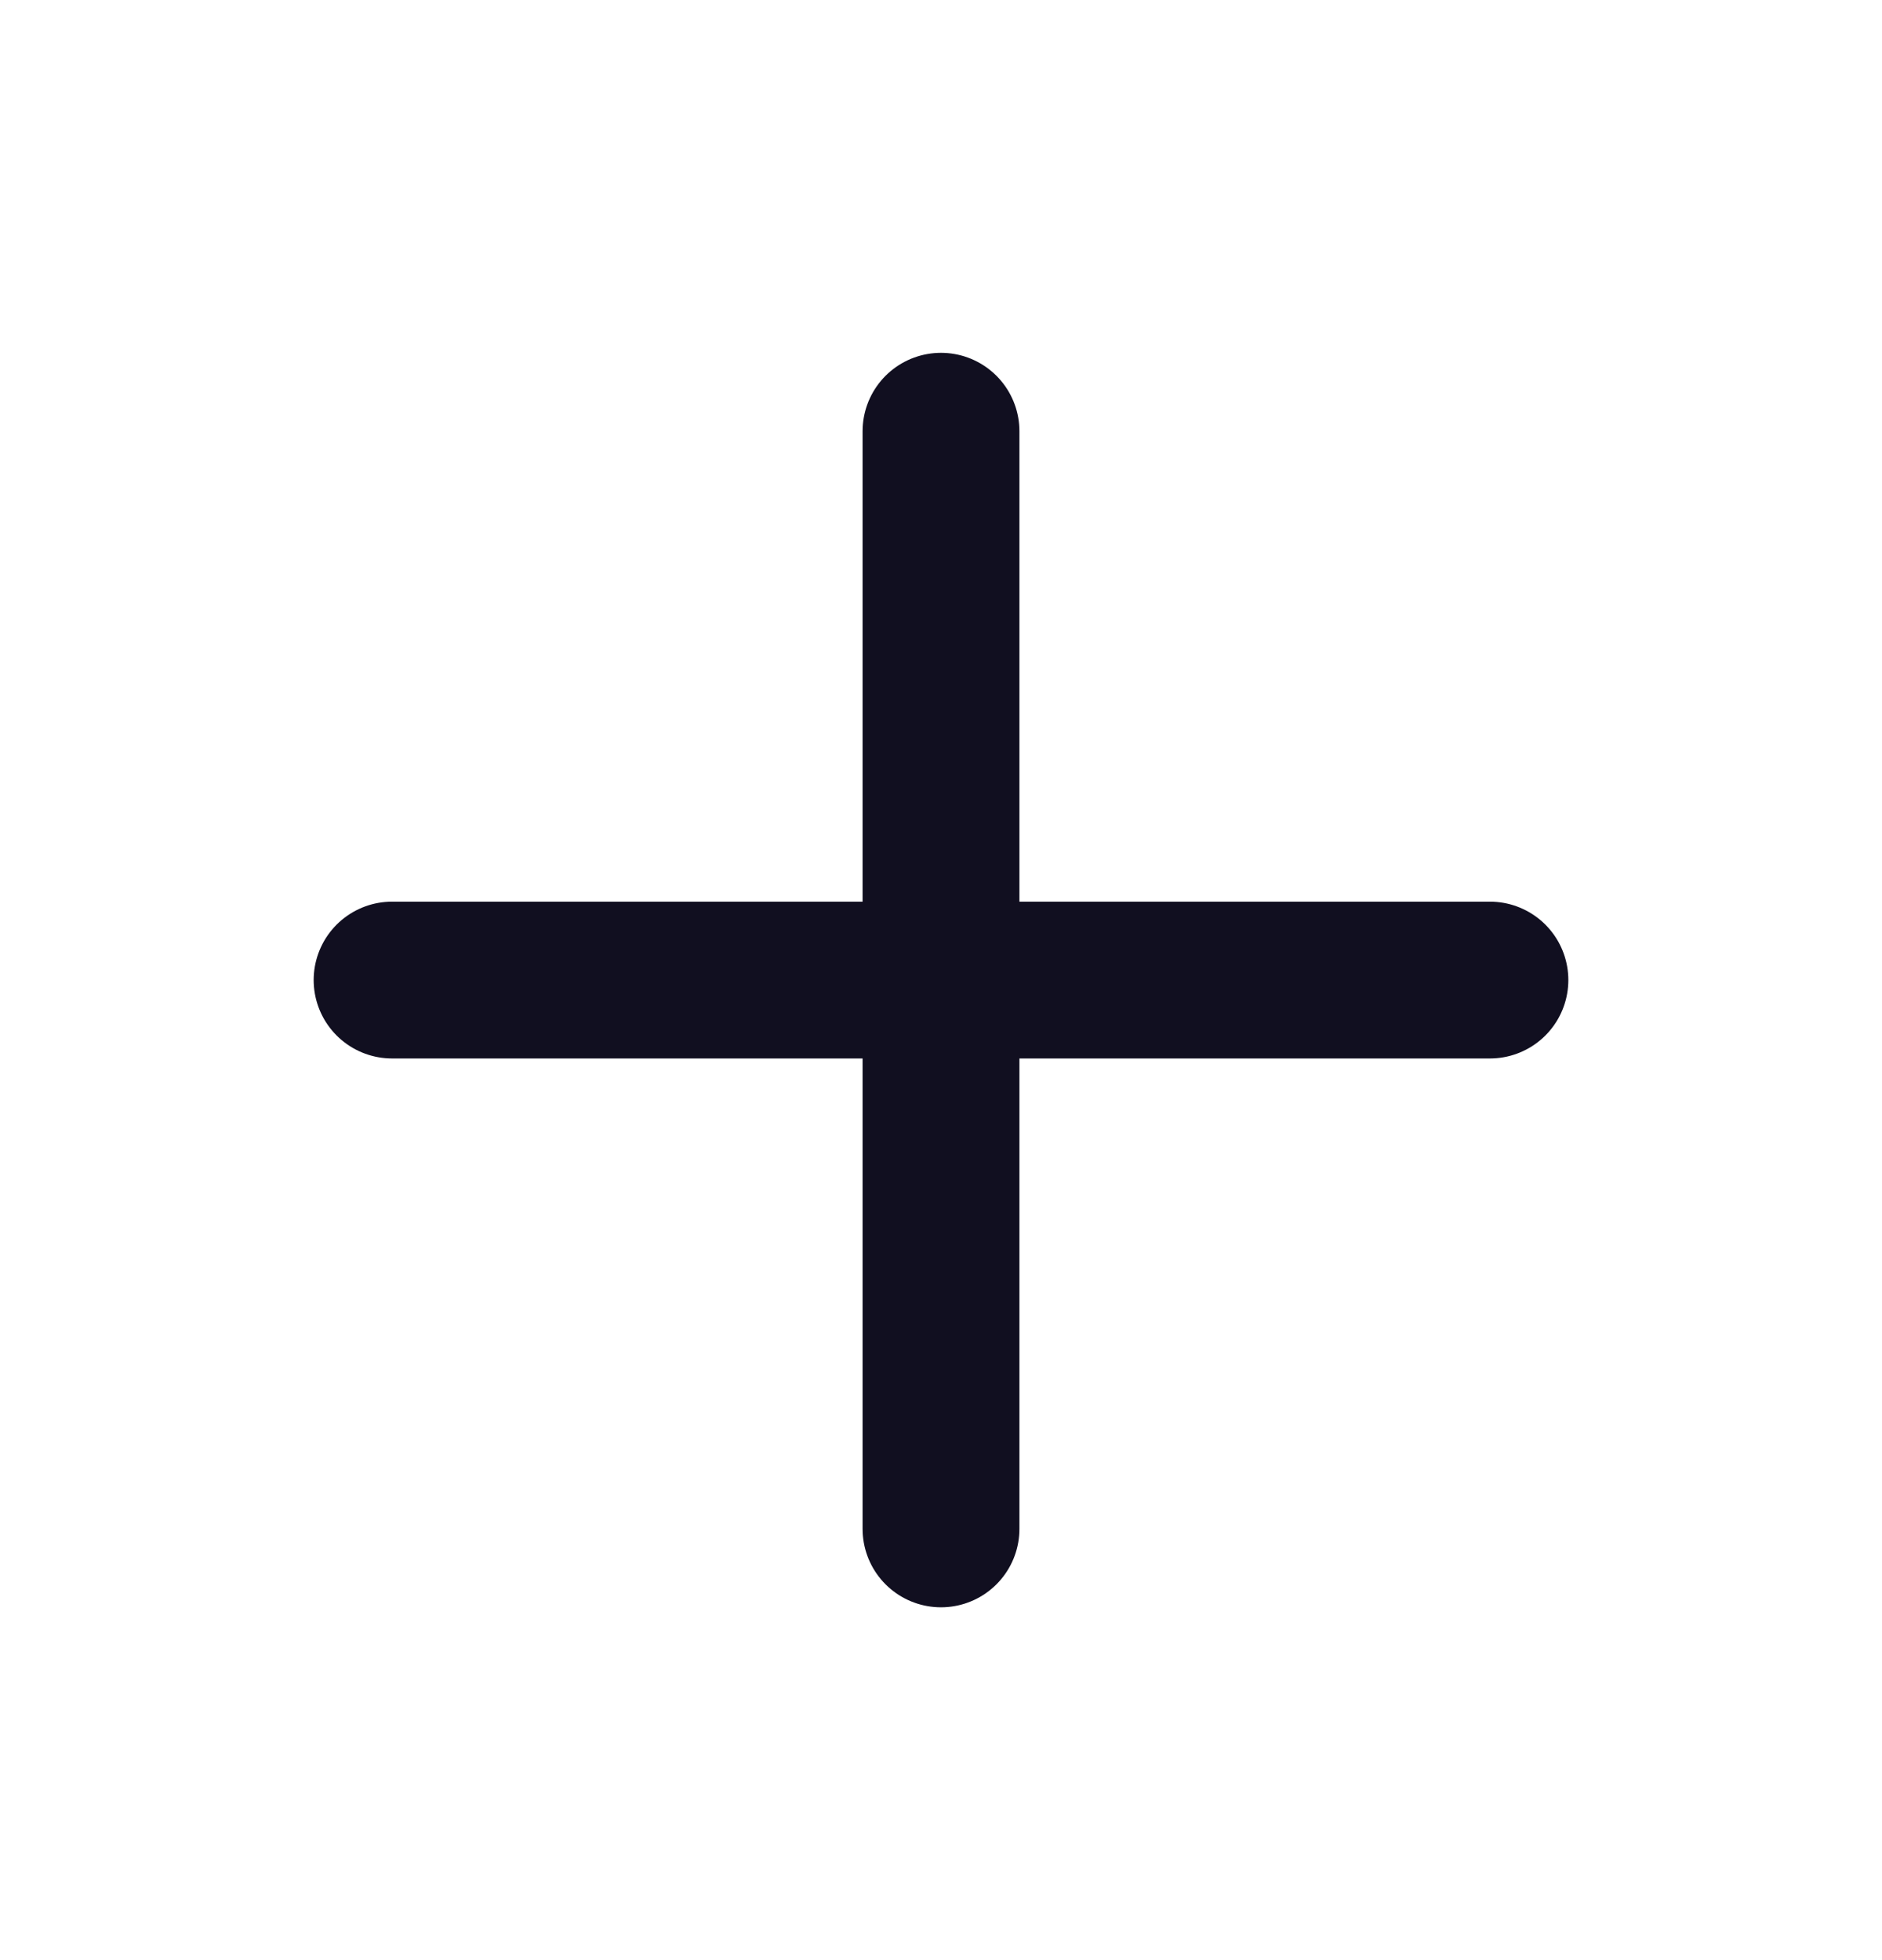
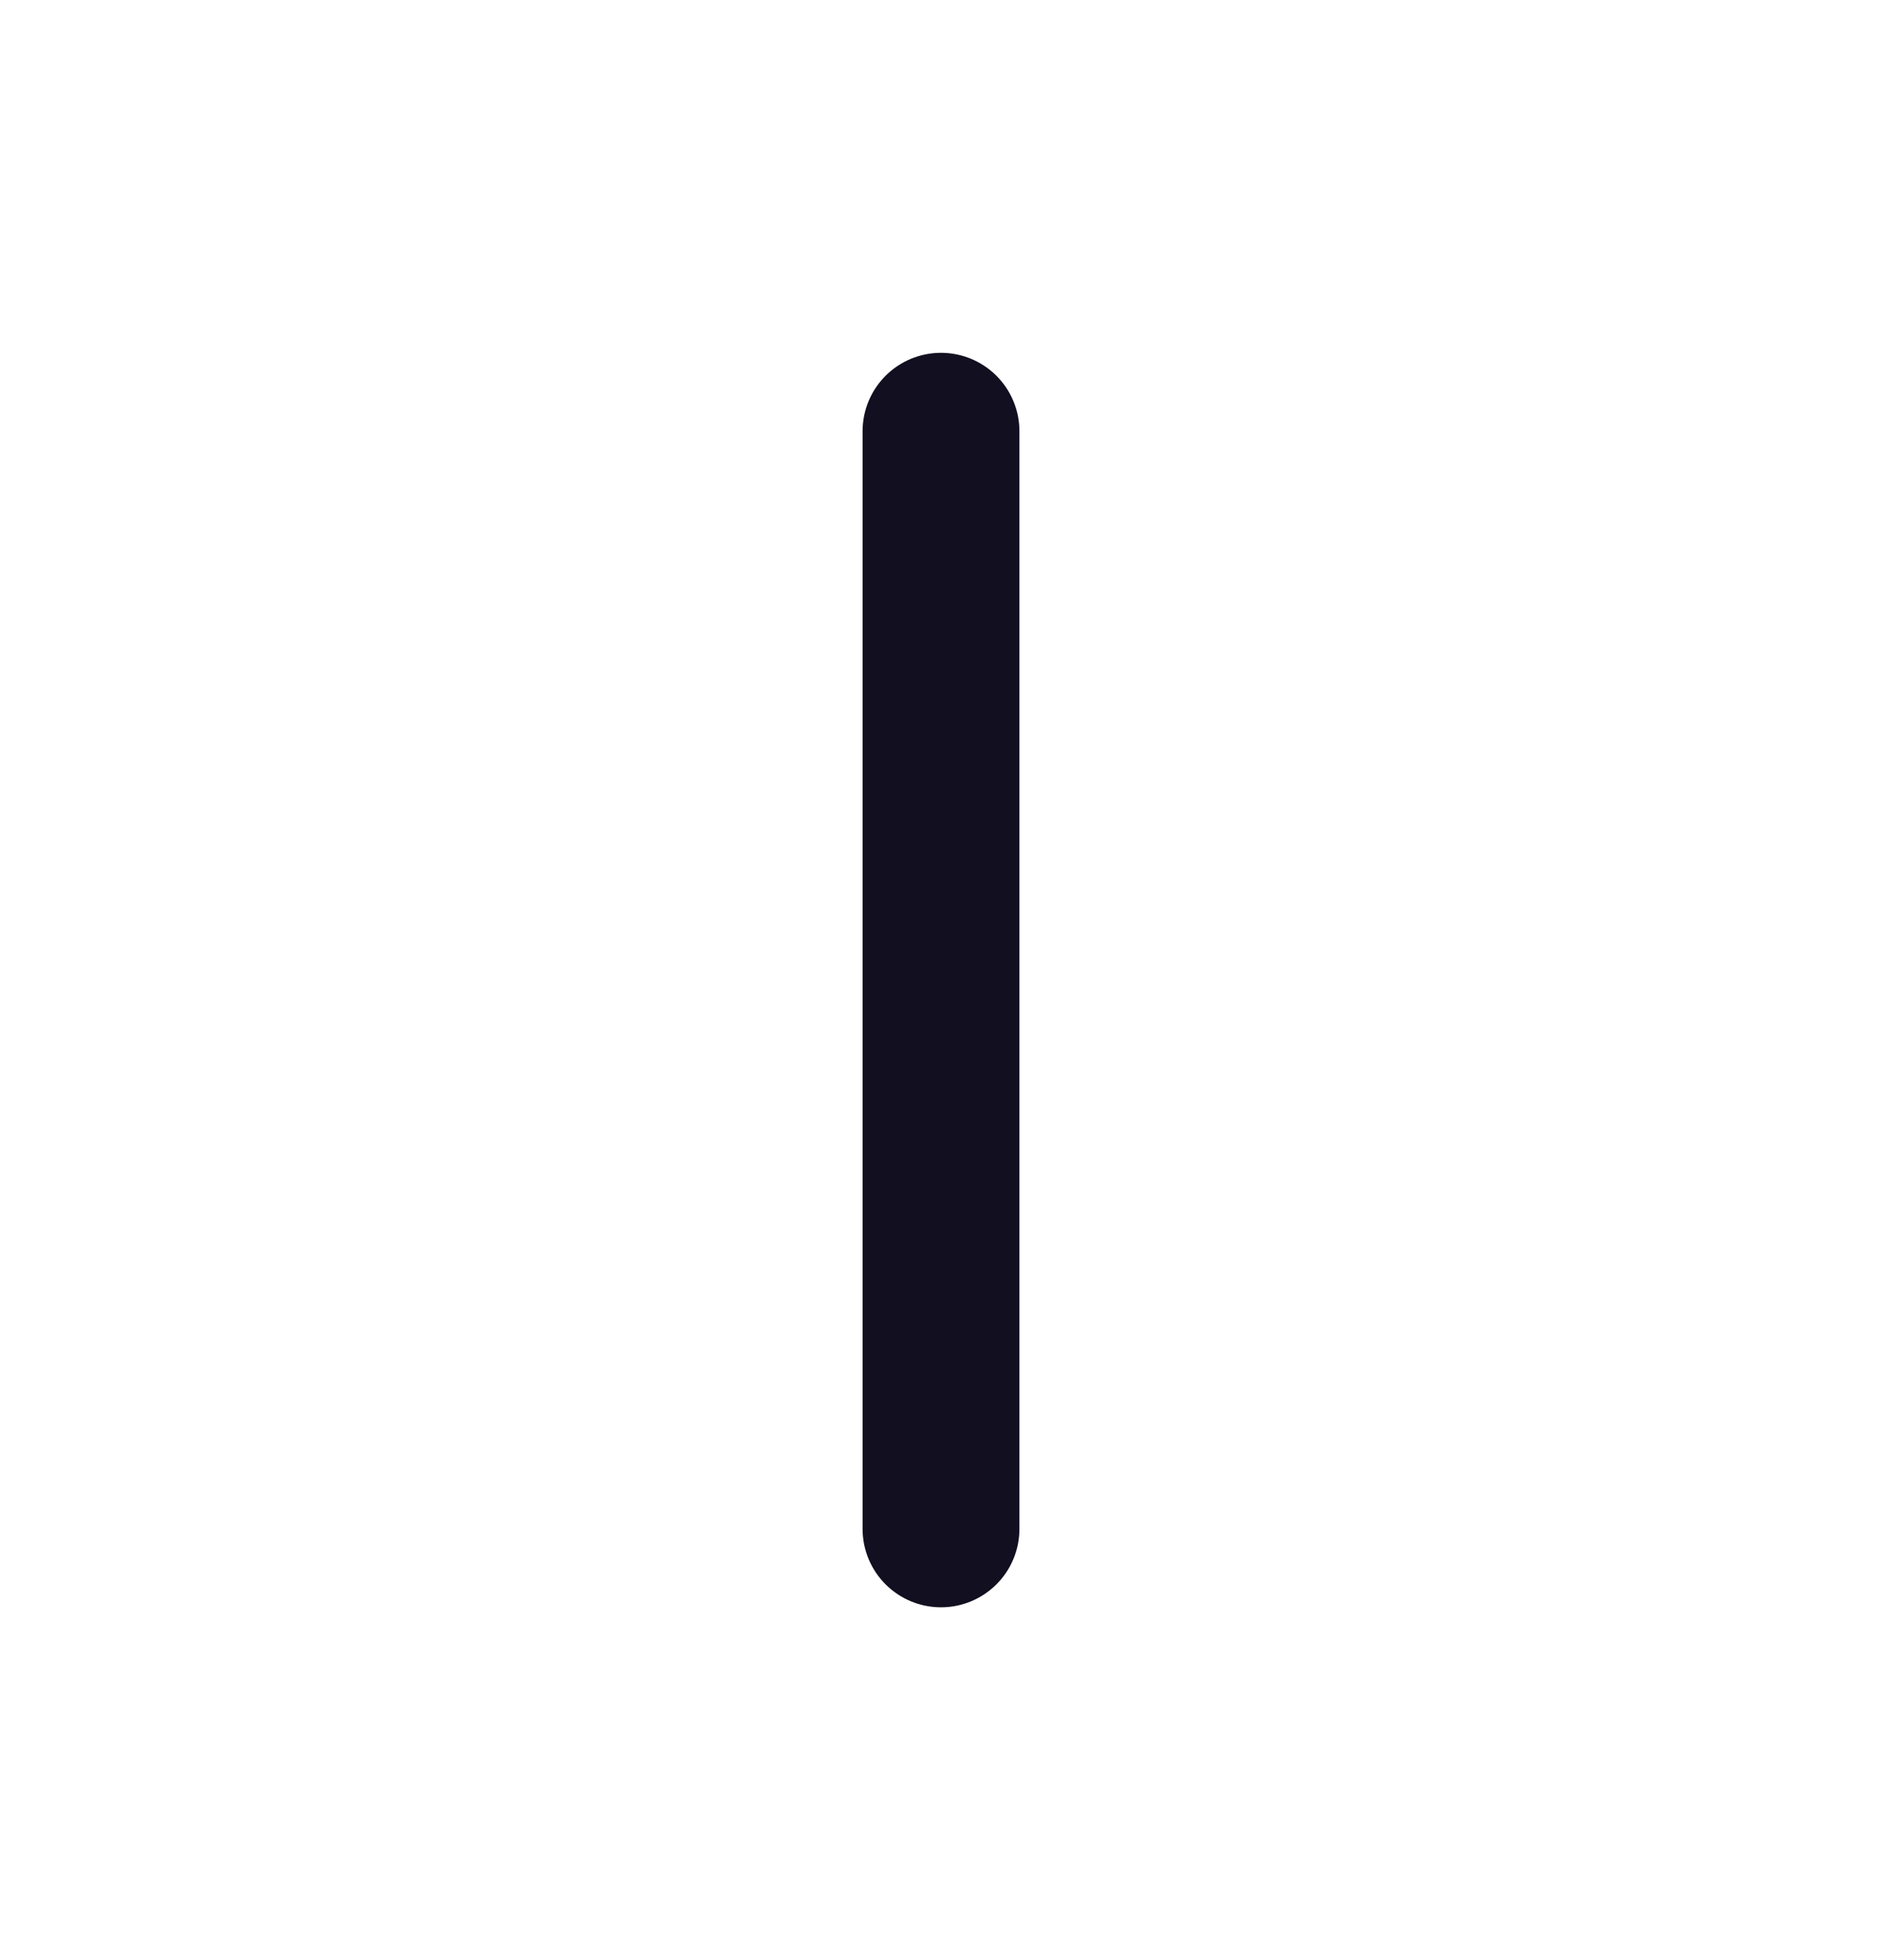
<svg xmlns="http://www.w3.org/2000/svg" width="24" height="25" viewBox="0 0 24 25" fill="none">
  <path d="M12 5.5V19.5" stroke="#110F20" stroke-width="2" stroke-linecap="round" stroke-linejoin="round" />
-   <path d="M5 12.5H19" stroke="#110F20" stroke-width="2" stroke-linecap="round" stroke-linejoin="round" />
</svg>